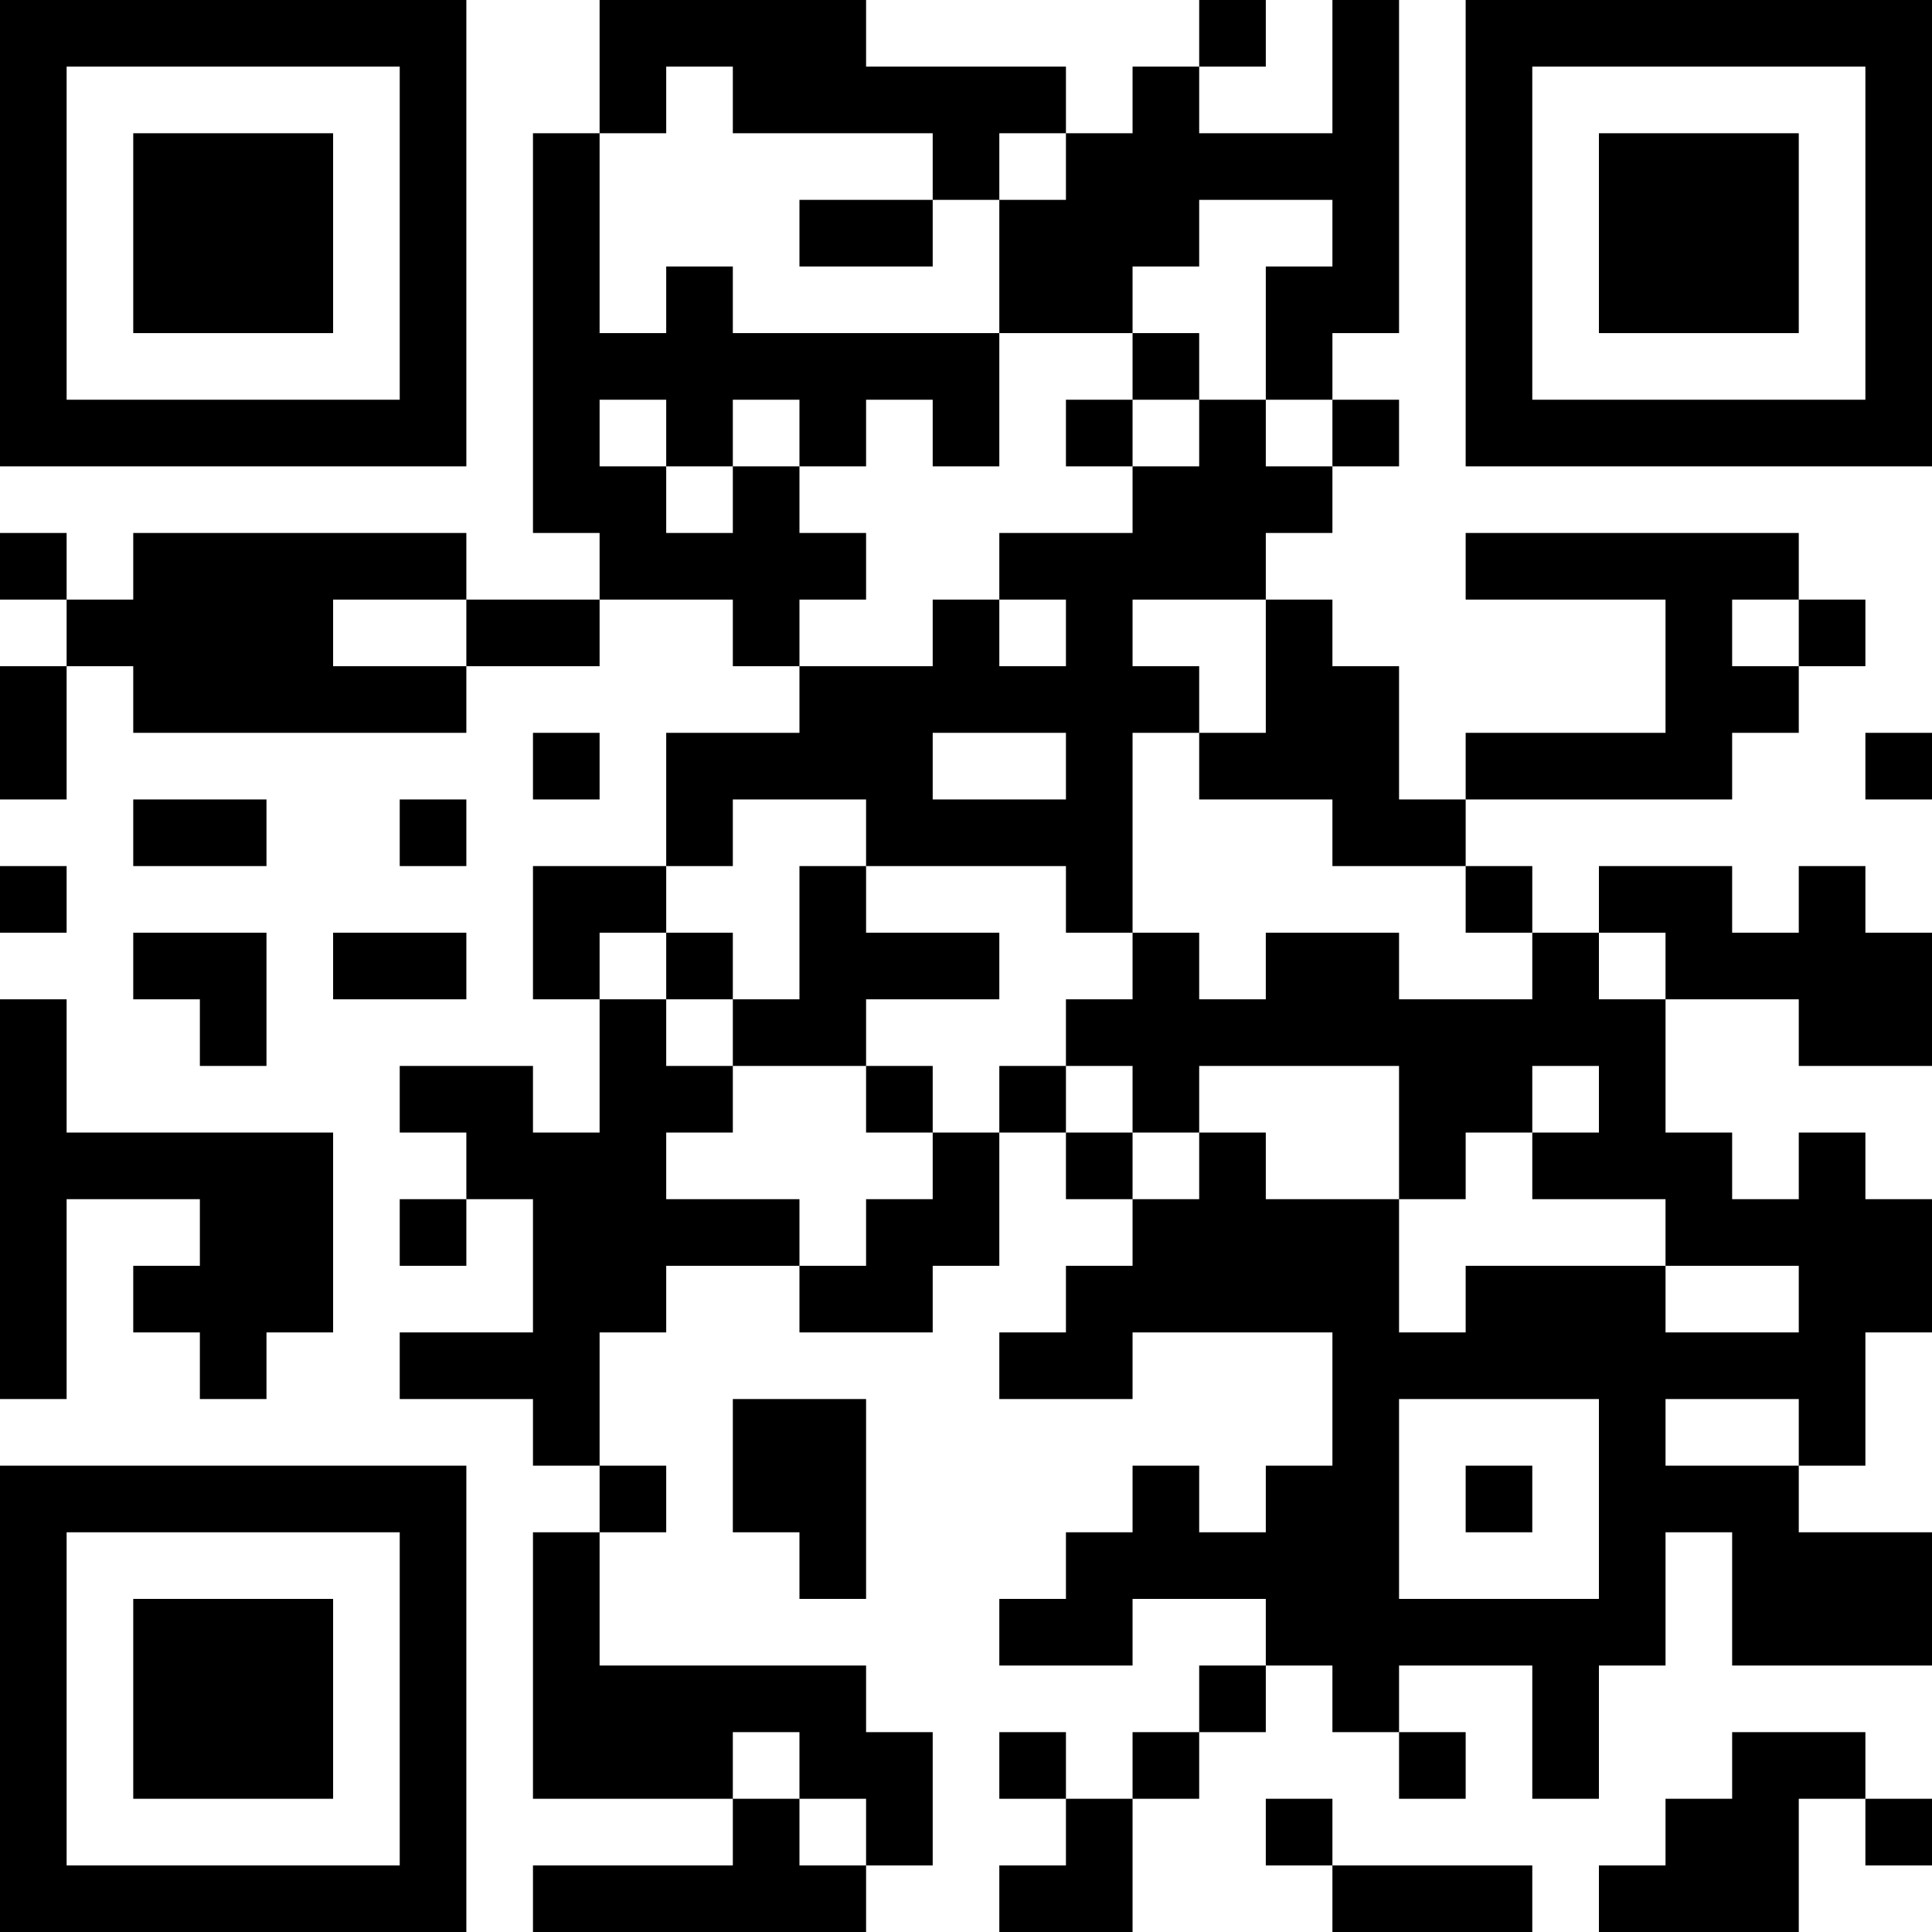
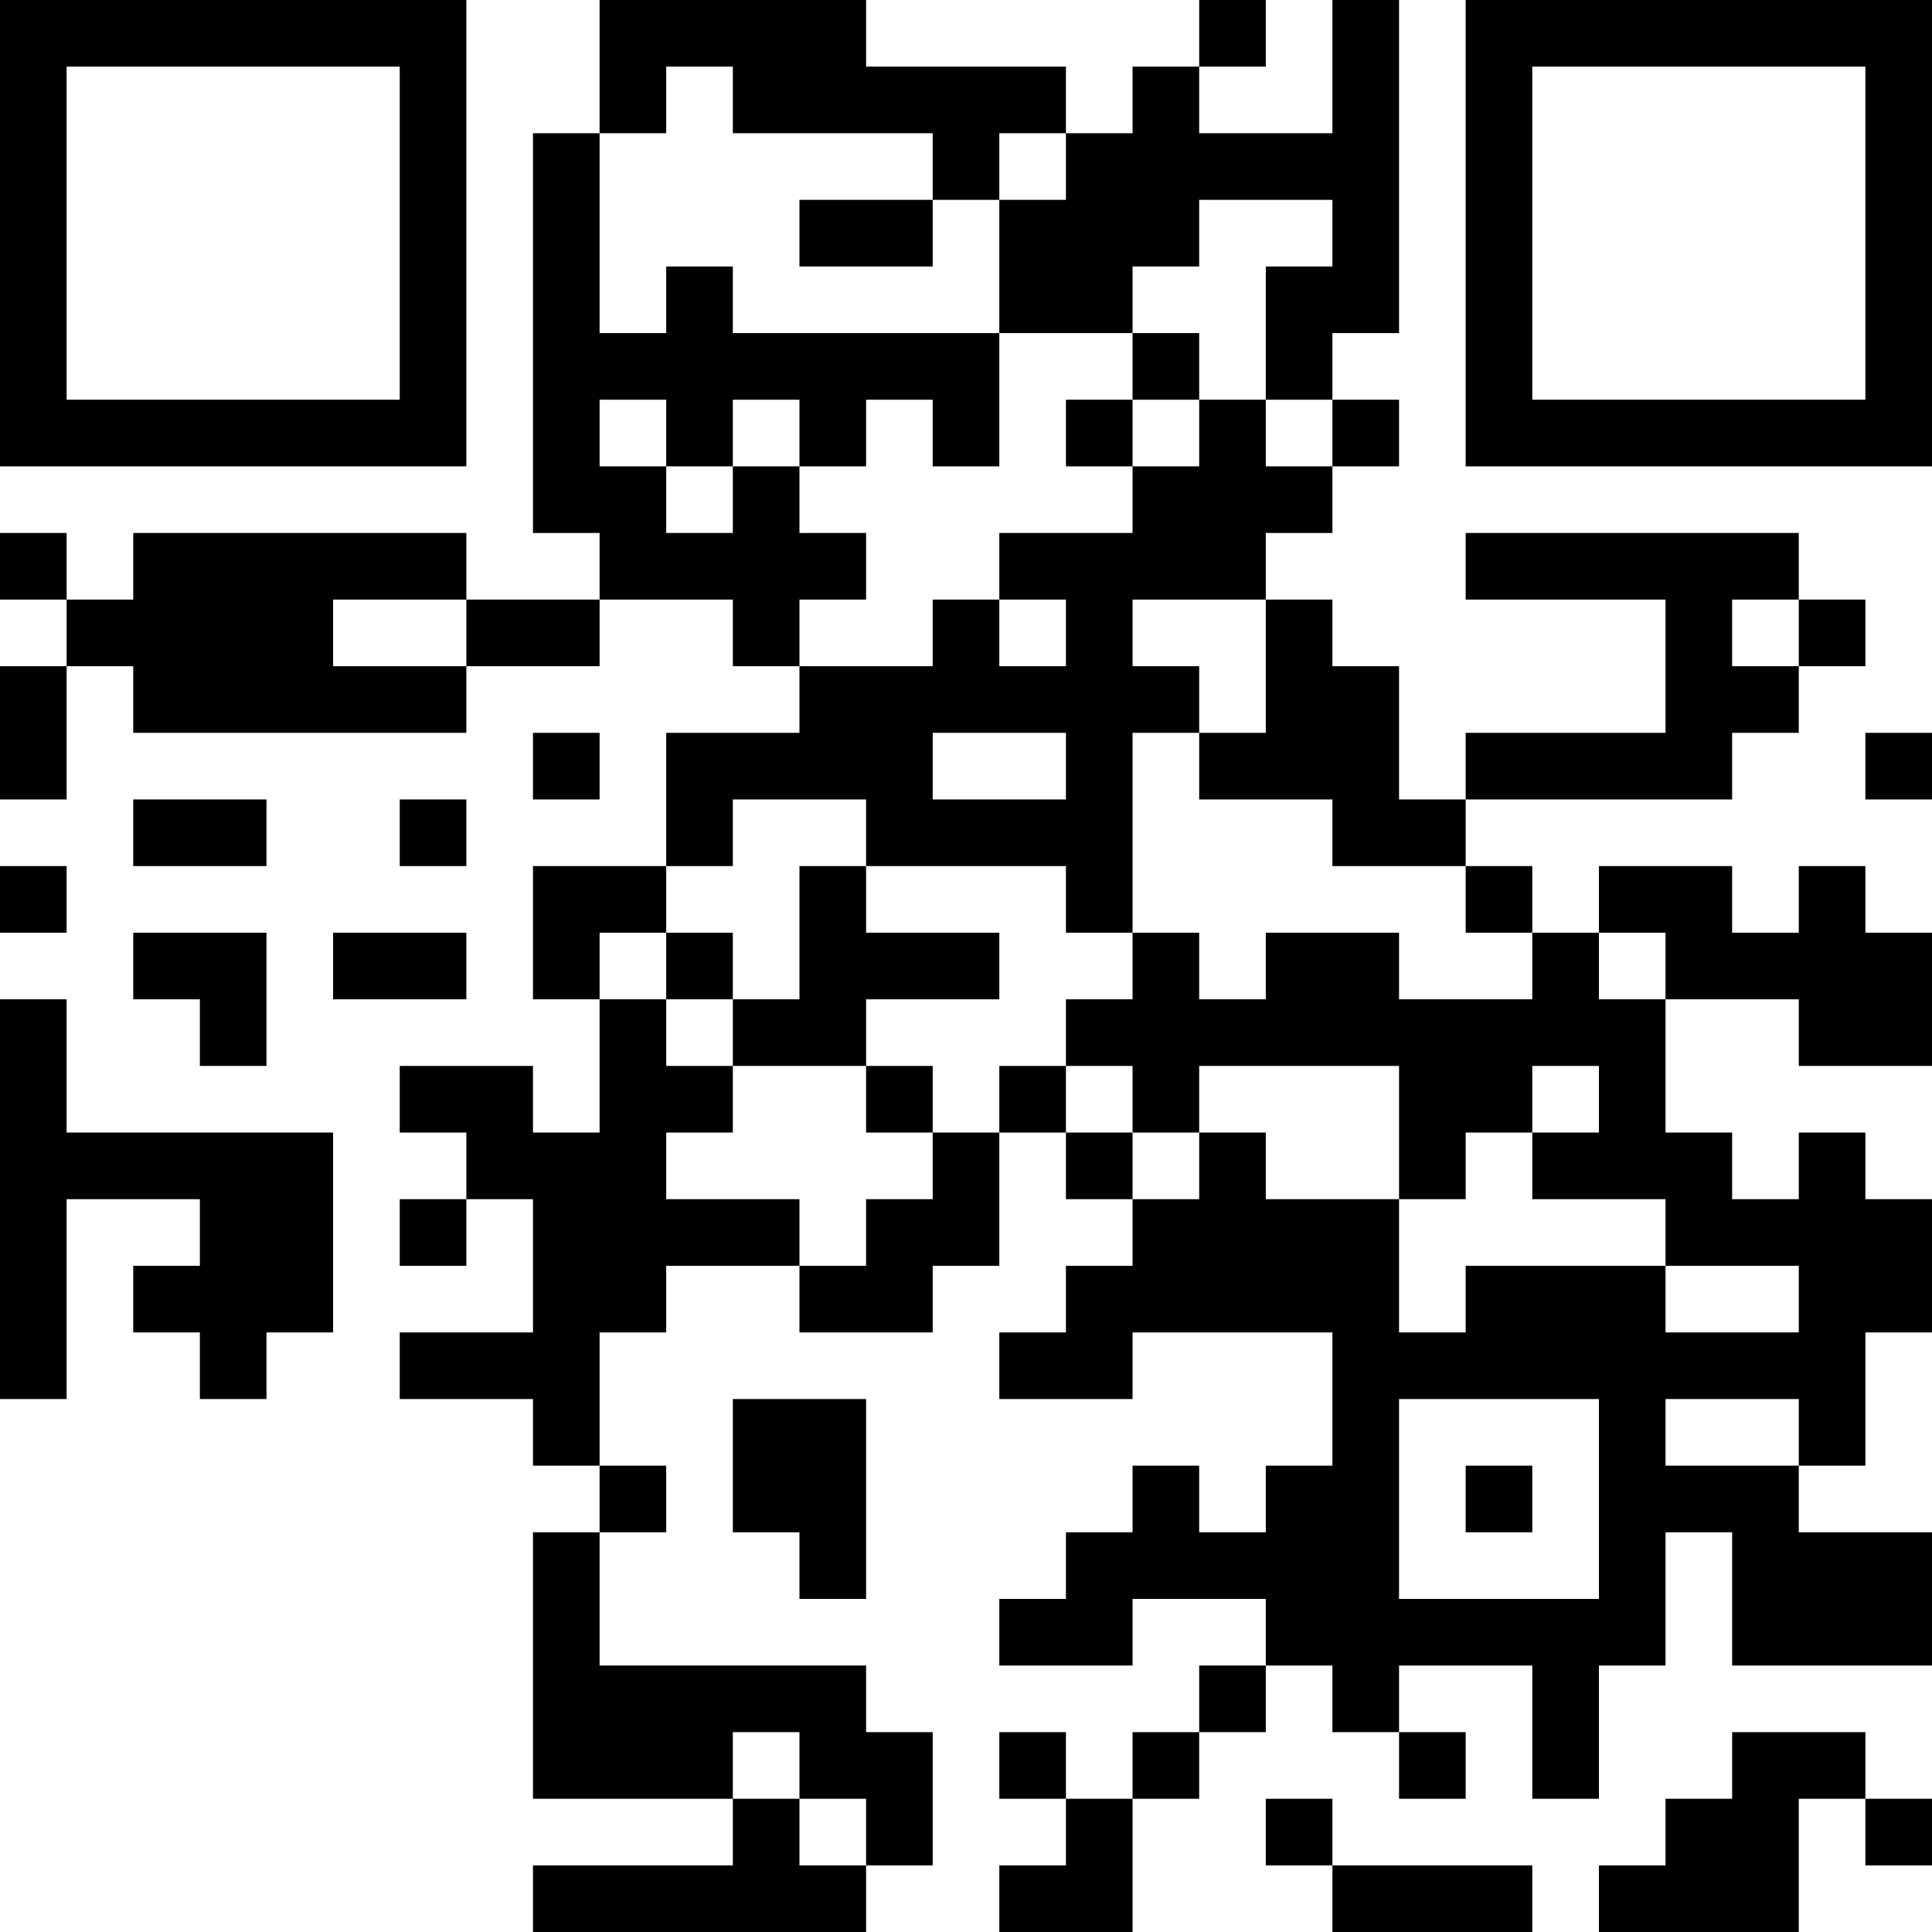
<svg xmlns="http://www.w3.org/2000/svg" version="1.1" width="1000" height="1000" viewBox="0 0 1000 1000">
  <rect x="0" y="0" width="1000" height="1000" fill="#ffffff" />
  <g transform="scale(34.483)">
    <g transform="translate(0,0)">
      <g>
        <g transform="translate(3.5,3.5)">
          <path fill-rule="evenodd" d="M-3.5 -3.5L3.5 -3.5L3.5 3.5L-3.5 3.5ZM-2.5 -2.5L-2.5 2.5L2.5 2.5L2.5 -2.5Z" fill="#000000" />
-           <path fill-rule="evenodd" d="M-1.5 -1.5L1.5 -1.5L1.5 1.5L-1.5 1.5Z" fill="#000000" />
        </g>
      </g>
      <g>
        <g transform="translate(25.5,3.5)">
          <g transform="rotate(90)">
            <path fill-rule="evenodd" d="M-3.5 -3.5L3.5 -3.5L3.5 3.5L-3.5 3.5ZM-2.5 -2.5L-2.5 2.5L2.5 2.5L2.5 -2.5Z" fill="#000000" />
-             <path fill-rule="evenodd" d="M-1.5 -1.5L1.5 -1.5L1.5 1.5L-1.5 1.5Z" fill="#000000" />
          </g>
        </g>
      </g>
      <g>
        <g transform="translate(3.5,25.5)">
          <g transform="rotate(-90)">
-             <path fill-rule="evenodd" d="M-3.5 -3.5L3.5 -3.5L3.5 3.5L-3.5 3.5ZM-2.5 -2.5L-2.5 2.5L2.5 2.5L2.5 -2.5Z" fill="#000000" />
-             <path fill-rule="evenodd" d="M-1.5 -1.5L1.5 -1.5L1.5 1.5L-1.5 1.5Z" fill="#000000" />
-           </g>
+             </g>
        </g>
      </g>
      <path fill-rule="evenodd" d="M9 0L9 2L8 2L8 8L9 8L9 9L7 9L7 8L2 8L2 9L1 9L1 8L0 8L0 9L1 9L1 10L0 10L0 12L1 12L1 10L2 10L2 11L7 11L7 10L9 10L9 9L11 9L11 10L12 10L12 11L10 11L10 13L8 13L8 15L9 15L9 17L8 17L8 16L6 16L6 17L7 17L7 18L6 18L6 19L7 19L7 18L8 18L8 20L6 20L6 21L8 21L8 22L9 22L9 23L8 23L8 27L11 27L11 28L8 28L8 29L13 29L13 28L14 28L14 26L13 26L13 25L9 25L9 23L10 23L10 22L9 22L9 20L10 20L10 19L12 19L12 20L14 20L14 19L15 19L15 17L16 17L16 18L17 18L17 19L16 19L16 20L15 20L15 21L17 21L17 20L20 20L20 22L19 22L19 23L18 23L18 22L17 22L17 23L16 23L16 24L15 24L15 25L17 25L17 24L19 24L19 25L18 25L18 26L17 26L17 27L16 27L16 26L15 26L15 27L16 27L16 28L15 28L15 29L17 29L17 27L18 27L18 26L19 26L19 25L20 25L20 26L21 26L21 27L22 27L22 26L21 26L21 25L23 25L23 27L24 27L24 25L25 25L25 23L26 23L26 25L29 25L29 23L27 23L27 22L28 22L28 20L29 20L29 18L28 18L28 17L27 17L27 18L26 18L26 17L25 17L25 15L27 15L27 16L29 16L29 14L28 14L28 13L27 13L27 14L26 14L26 13L24 13L24 14L23 14L23 13L22 13L22 12L26 12L26 11L27 11L27 10L28 10L28 9L27 9L27 8L22 8L22 9L25 9L25 11L22 11L22 12L21 12L21 10L20 10L20 9L19 9L19 8L20 8L20 7L21 7L21 6L20 6L20 5L21 5L21 0L20 0L20 2L18 2L18 1L19 1L19 0L18 0L18 1L17 1L17 2L16 2L16 1L13 1L13 0ZM10 1L10 2L9 2L9 5L10 5L10 4L11 4L11 5L15 5L15 7L14 7L14 6L13 6L13 7L12 7L12 6L11 6L11 7L10 7L10 6L9 6L9 7L10 7L10 8L11 8L11 7L12 7L12 8L13 8L13 9L12 9L12 10L14 10L14 9L15 9L15 10L16 10L16 9L15 9L15 8L17 8L17 7L18 7L18 6L19 6L19 7L20 7L20 6L19 6L19 4L20 4L20 3L18 3L18 4L17 4L17 5L15 5L15 3L16 3L16 2L15 2L15 3L14 3L14 2L11 2L11 1ZM12 3L12 4L14 4L14 3ZM17 5L17 6L16 6L16 7L17 7L17 6L18 6L18 5ZM5 9L5 10L7 10L7 9ZM17 9L17 10L18 10L18 11L17 11L17 14L16 14L16 13L13 13L13 12L11 12L11 13L10 13L10 14L9 14L9 15L10 15L10 16L11 16L11 17L10 17L10 18L12 18L12 19L13 19L13 18L14 18L14 17L15 17L15 16L16 16L16 17L17 17L17 18L18 18L18 17L19 17L19 18L21 18L21 20L22 20L22 19L25 19L25 20L27 20L27 19L25 19L25 18L23 18L23 17L24 17L24 16L23 16L23 17L22 17L22 18L21 18L21 16L18 16L18 17L17 17L17 16L16 16L16 15L17 15L17 14L18 14L18 15L19 15L19 14L21 14L21 15L23 15L23 14L22 14L22 13L20 13L20 12L18 12L18 11L19 11L19 9ZM26 9L26 10L27 10L27 9ZM8 11L8 12L9 12L9 11ZM14 11L14 12L16 12L16 11ZM28 11L28 12L29 12L29 11ZM2 12L2 13L4 13L4 12ZM6 12L6 13L7 13L7 12ZM0 13L0 14L1 14L1 13ZM12 13L12 15L11 15L11 14L10 14L10 15L11 15L11 16L13 16L13 17L14 17L14 16L13 16L13 15L15 15L15 14L13 14L13 13ZM2 14L2 15L3 15L3 16L4 16L4 14ZM5 14L5 15L7 15L7 14ZM24 14L24 15L25 15L25 14ZM0 15L0 21L1 21L1 18L3 18L3 19L2 19L2 20L3 20L3 21L4 21L4 20L5 20L5 17L1 17L1 15ZM11 21L11 23L12 23L12 24L13 24L13 21ZM21 21L21 24L24 24L24 21ZM25 21L25 22L27 22L27 21ZM22 22L22 23L23 23L23 22ZM11 26L11 27L12 27L12 28L13 28L13 27L12 27L12 26ZM26 26L26 27L25 27L25 28L24 28L24 29L27 29L27 27L28 27L28 28L29 28L29 27L28 27L28 26ZM19 27L19 28L20 28L20 29L23 29L23 28L20 28L20 27Z" fill="#000000" />
    </g>
  </g>
</svg>